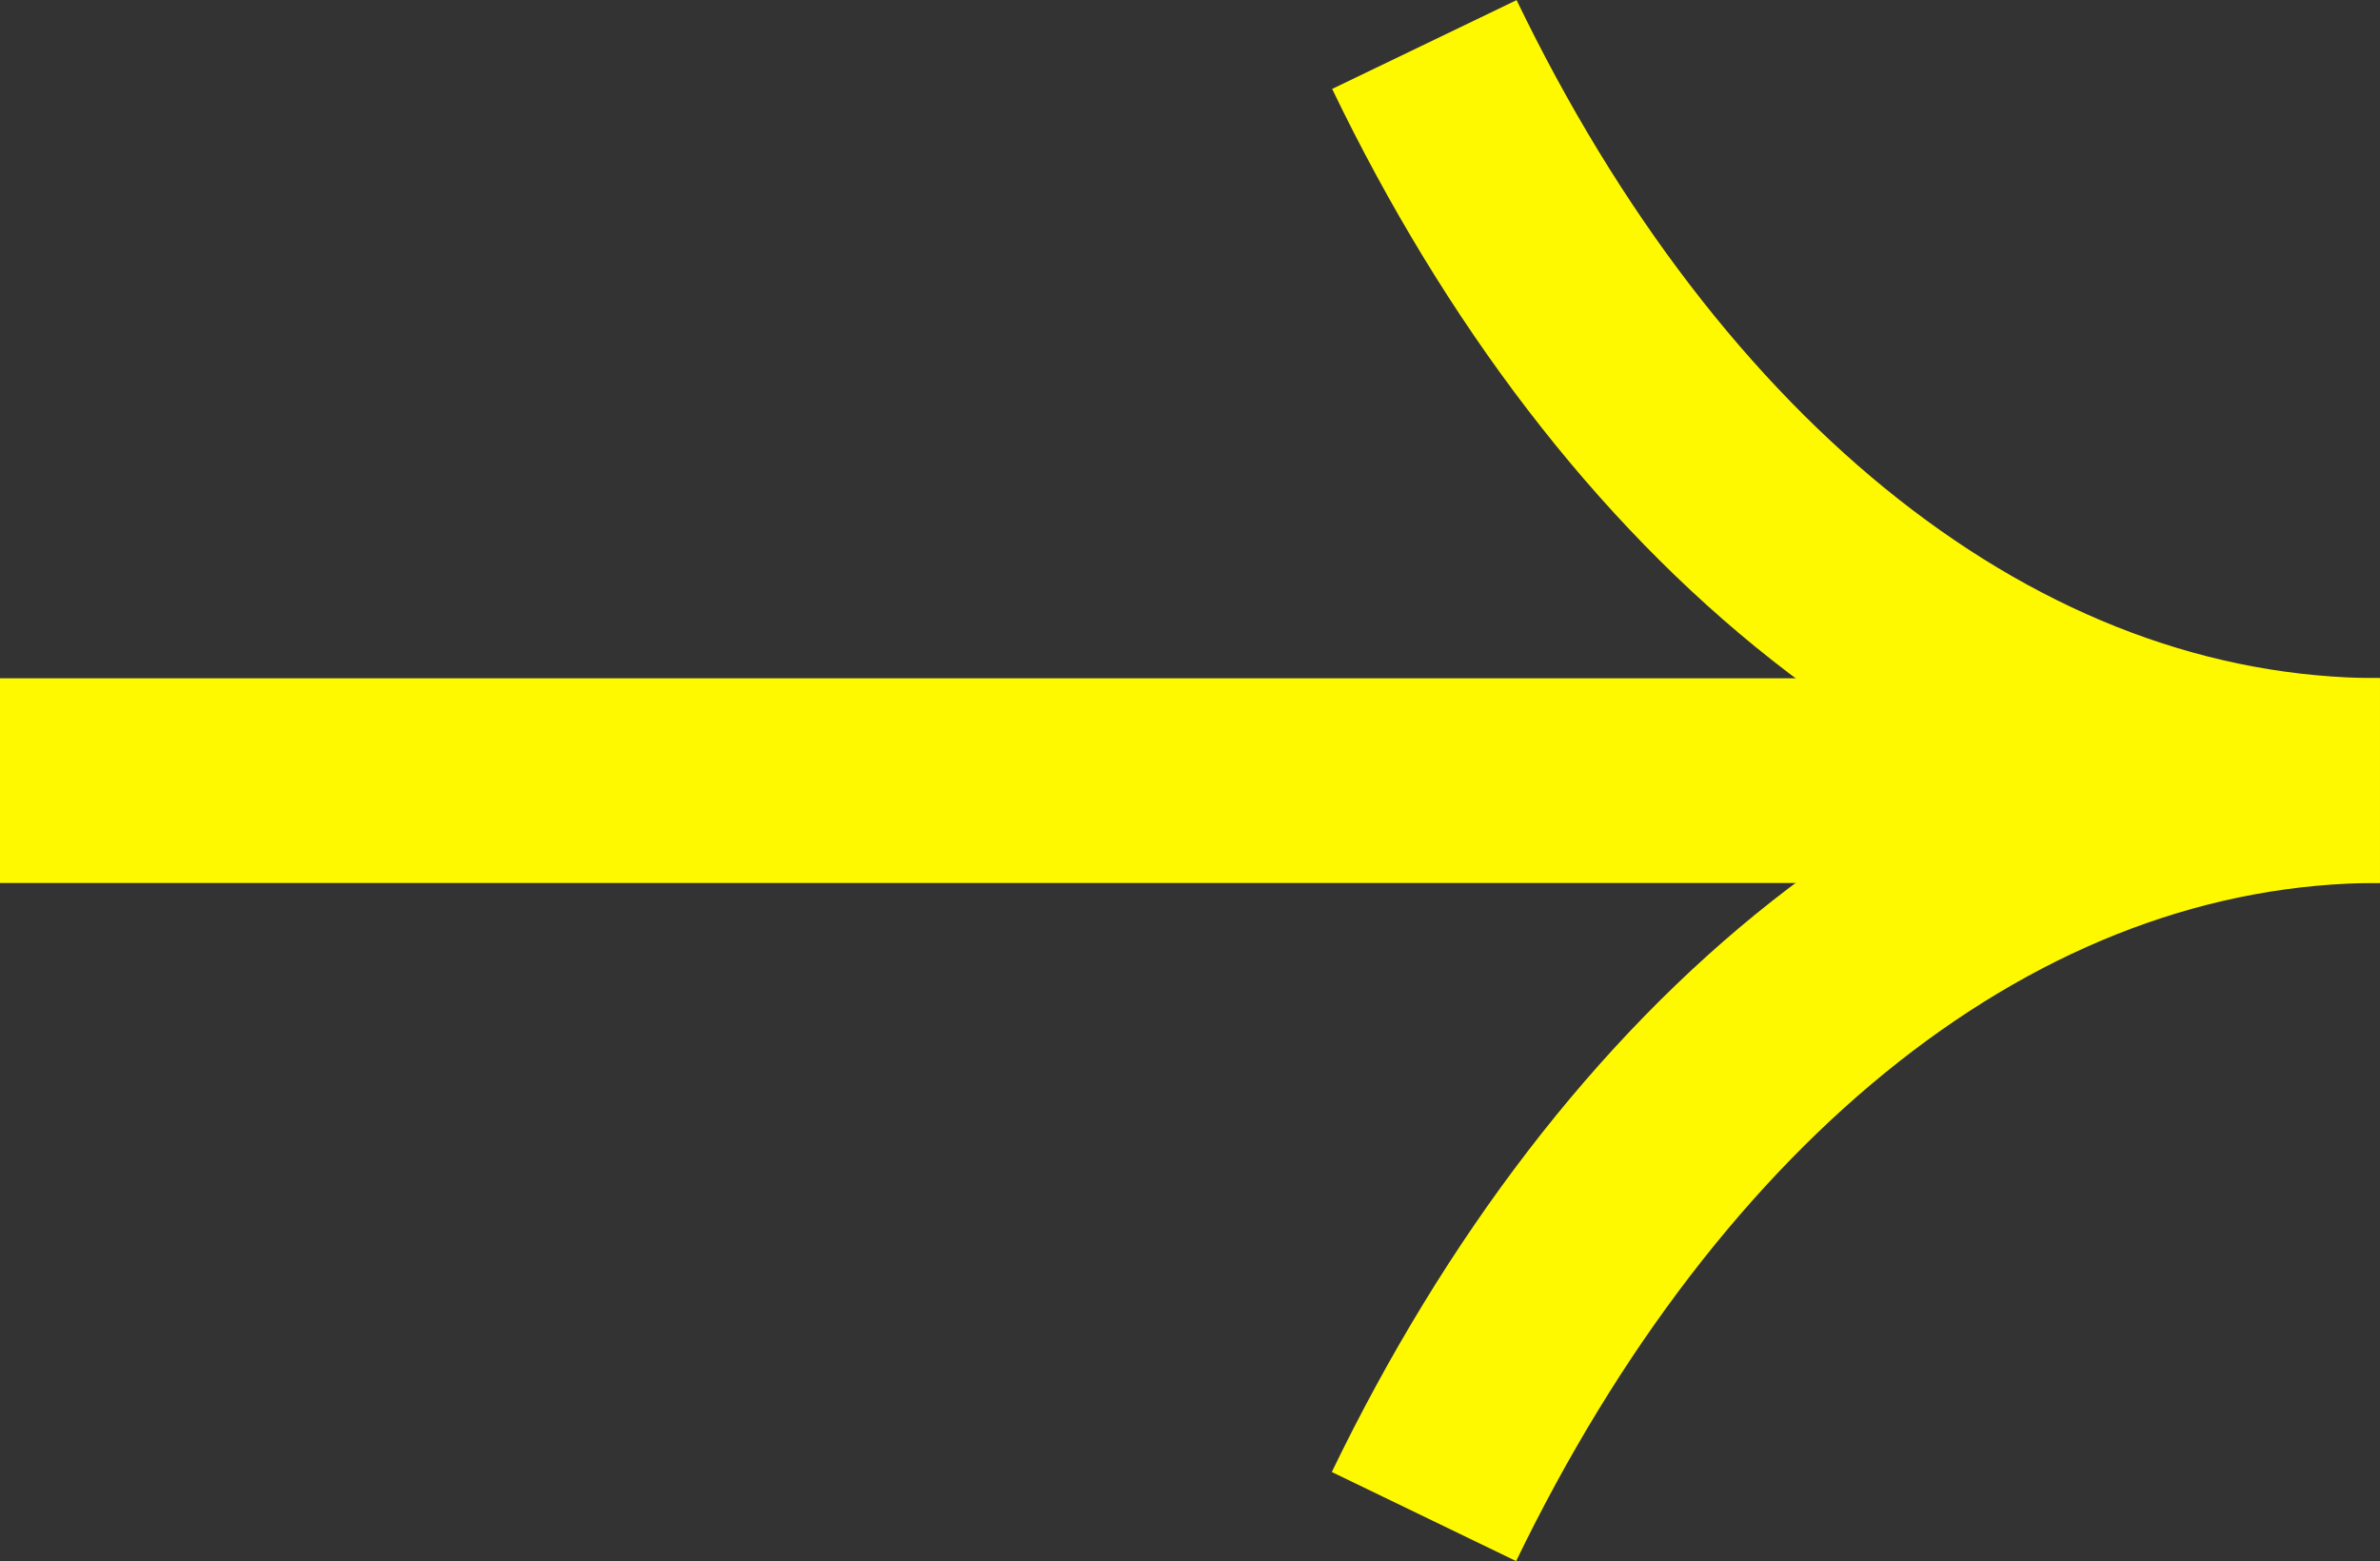
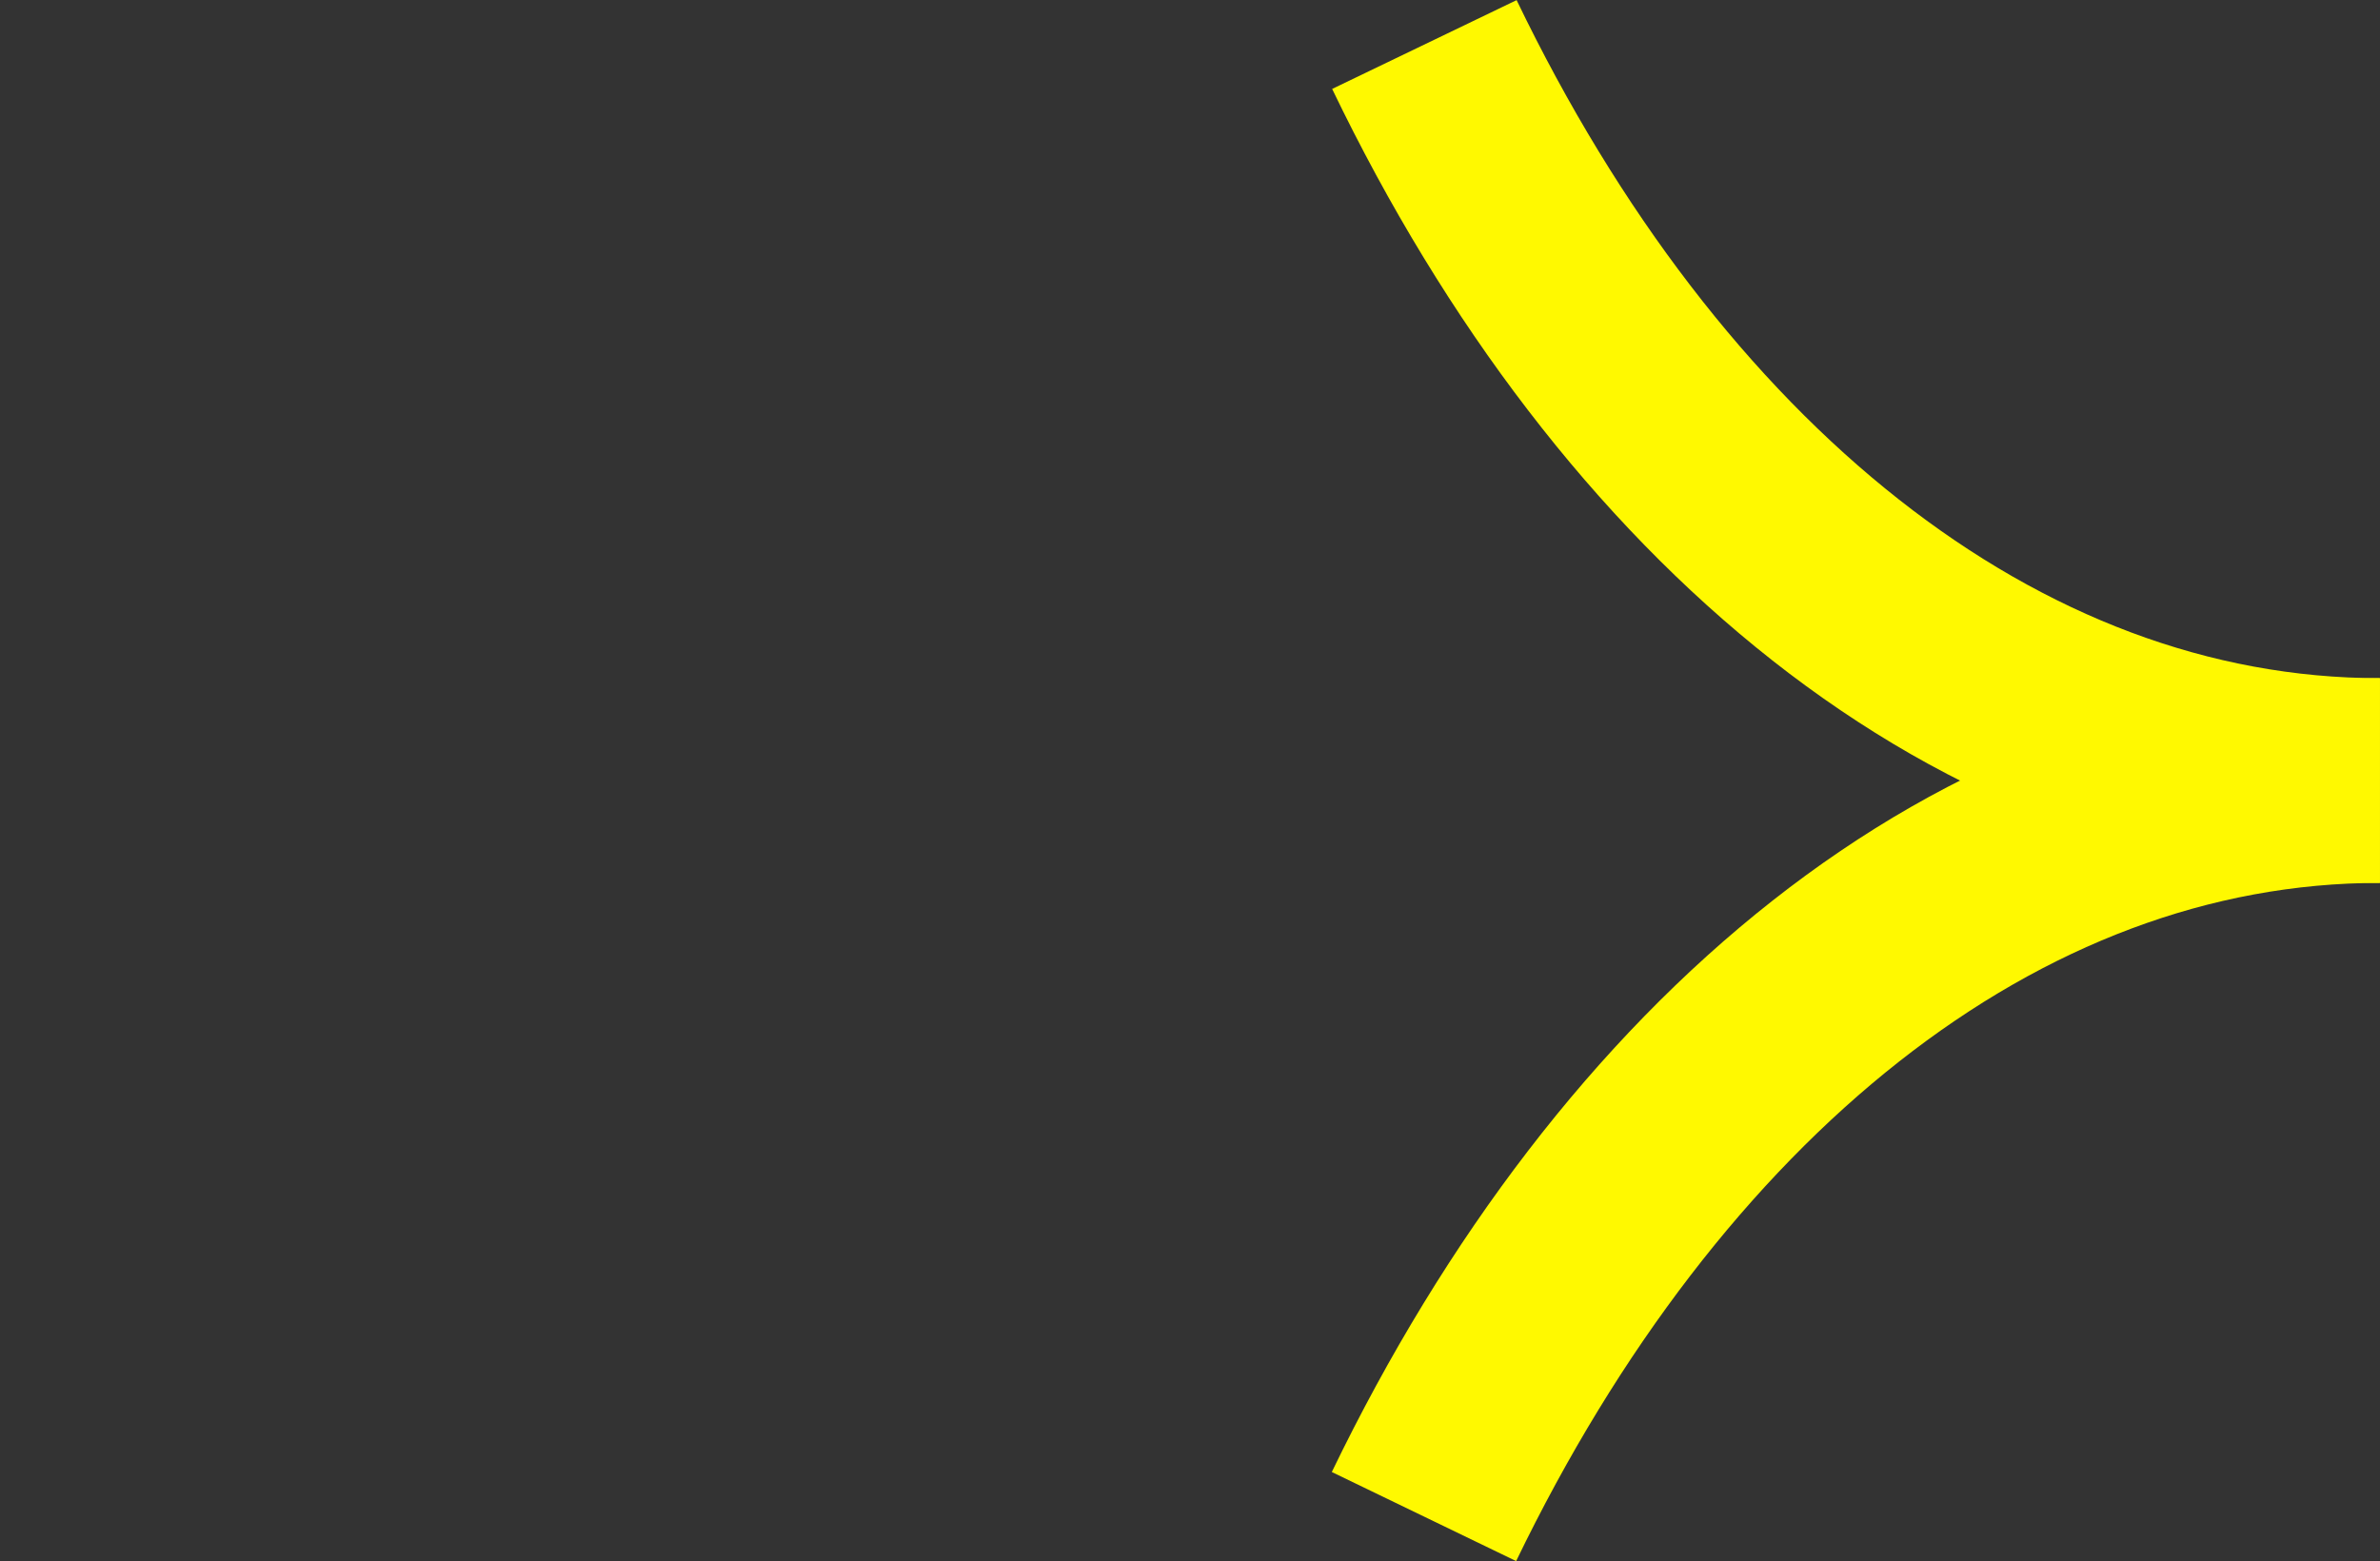
<svg xmlns="http://www.w3.org/2000/svg" width="23.249" height="15.253" viewBox="0 0 23.249 15.253">
  <rect x="0" y="0" width="23.249" height="15.253" fill="#333333" stroke="none" />
  <g id="Group_1420" data-name="Group 1420" transform="translate(-37.59 -7.881)">
    <g id="Group_1262" data-name="Group 1262" transform="translate(37.59 8.316)">
      <g id="Group_1415" data-name="Group 1415" transform="translate(0 0)">
        <path id="Path_103" data-name="Path 103" d="M76.934,7.408C73.1,7.408,69.7,4.578,67.6.217" transform="translate(-53.686 -0.217)" fill="none" stroke="#fff900" stroke-miterlimit="10" stroke-width="2" />
        <path id="Path_104" data-name="Path 104" d="M76.934,24.888c-3.832,0-7.23,2.83-9.338,7.191" transform="translate(-53.686 -17.697)" fill="none" stroke="#fff900" stroke-miterlimit="10" stroke-width="2" />
-         <line id="Line_1" data-name="Line 1" x1="21.853" transform="translate(0 7.192)" fill="none" stroke="#fff900" stroke-miterlimit="10" stroke-width="2" />
      </g>
    </g>
  </g>
</svg>